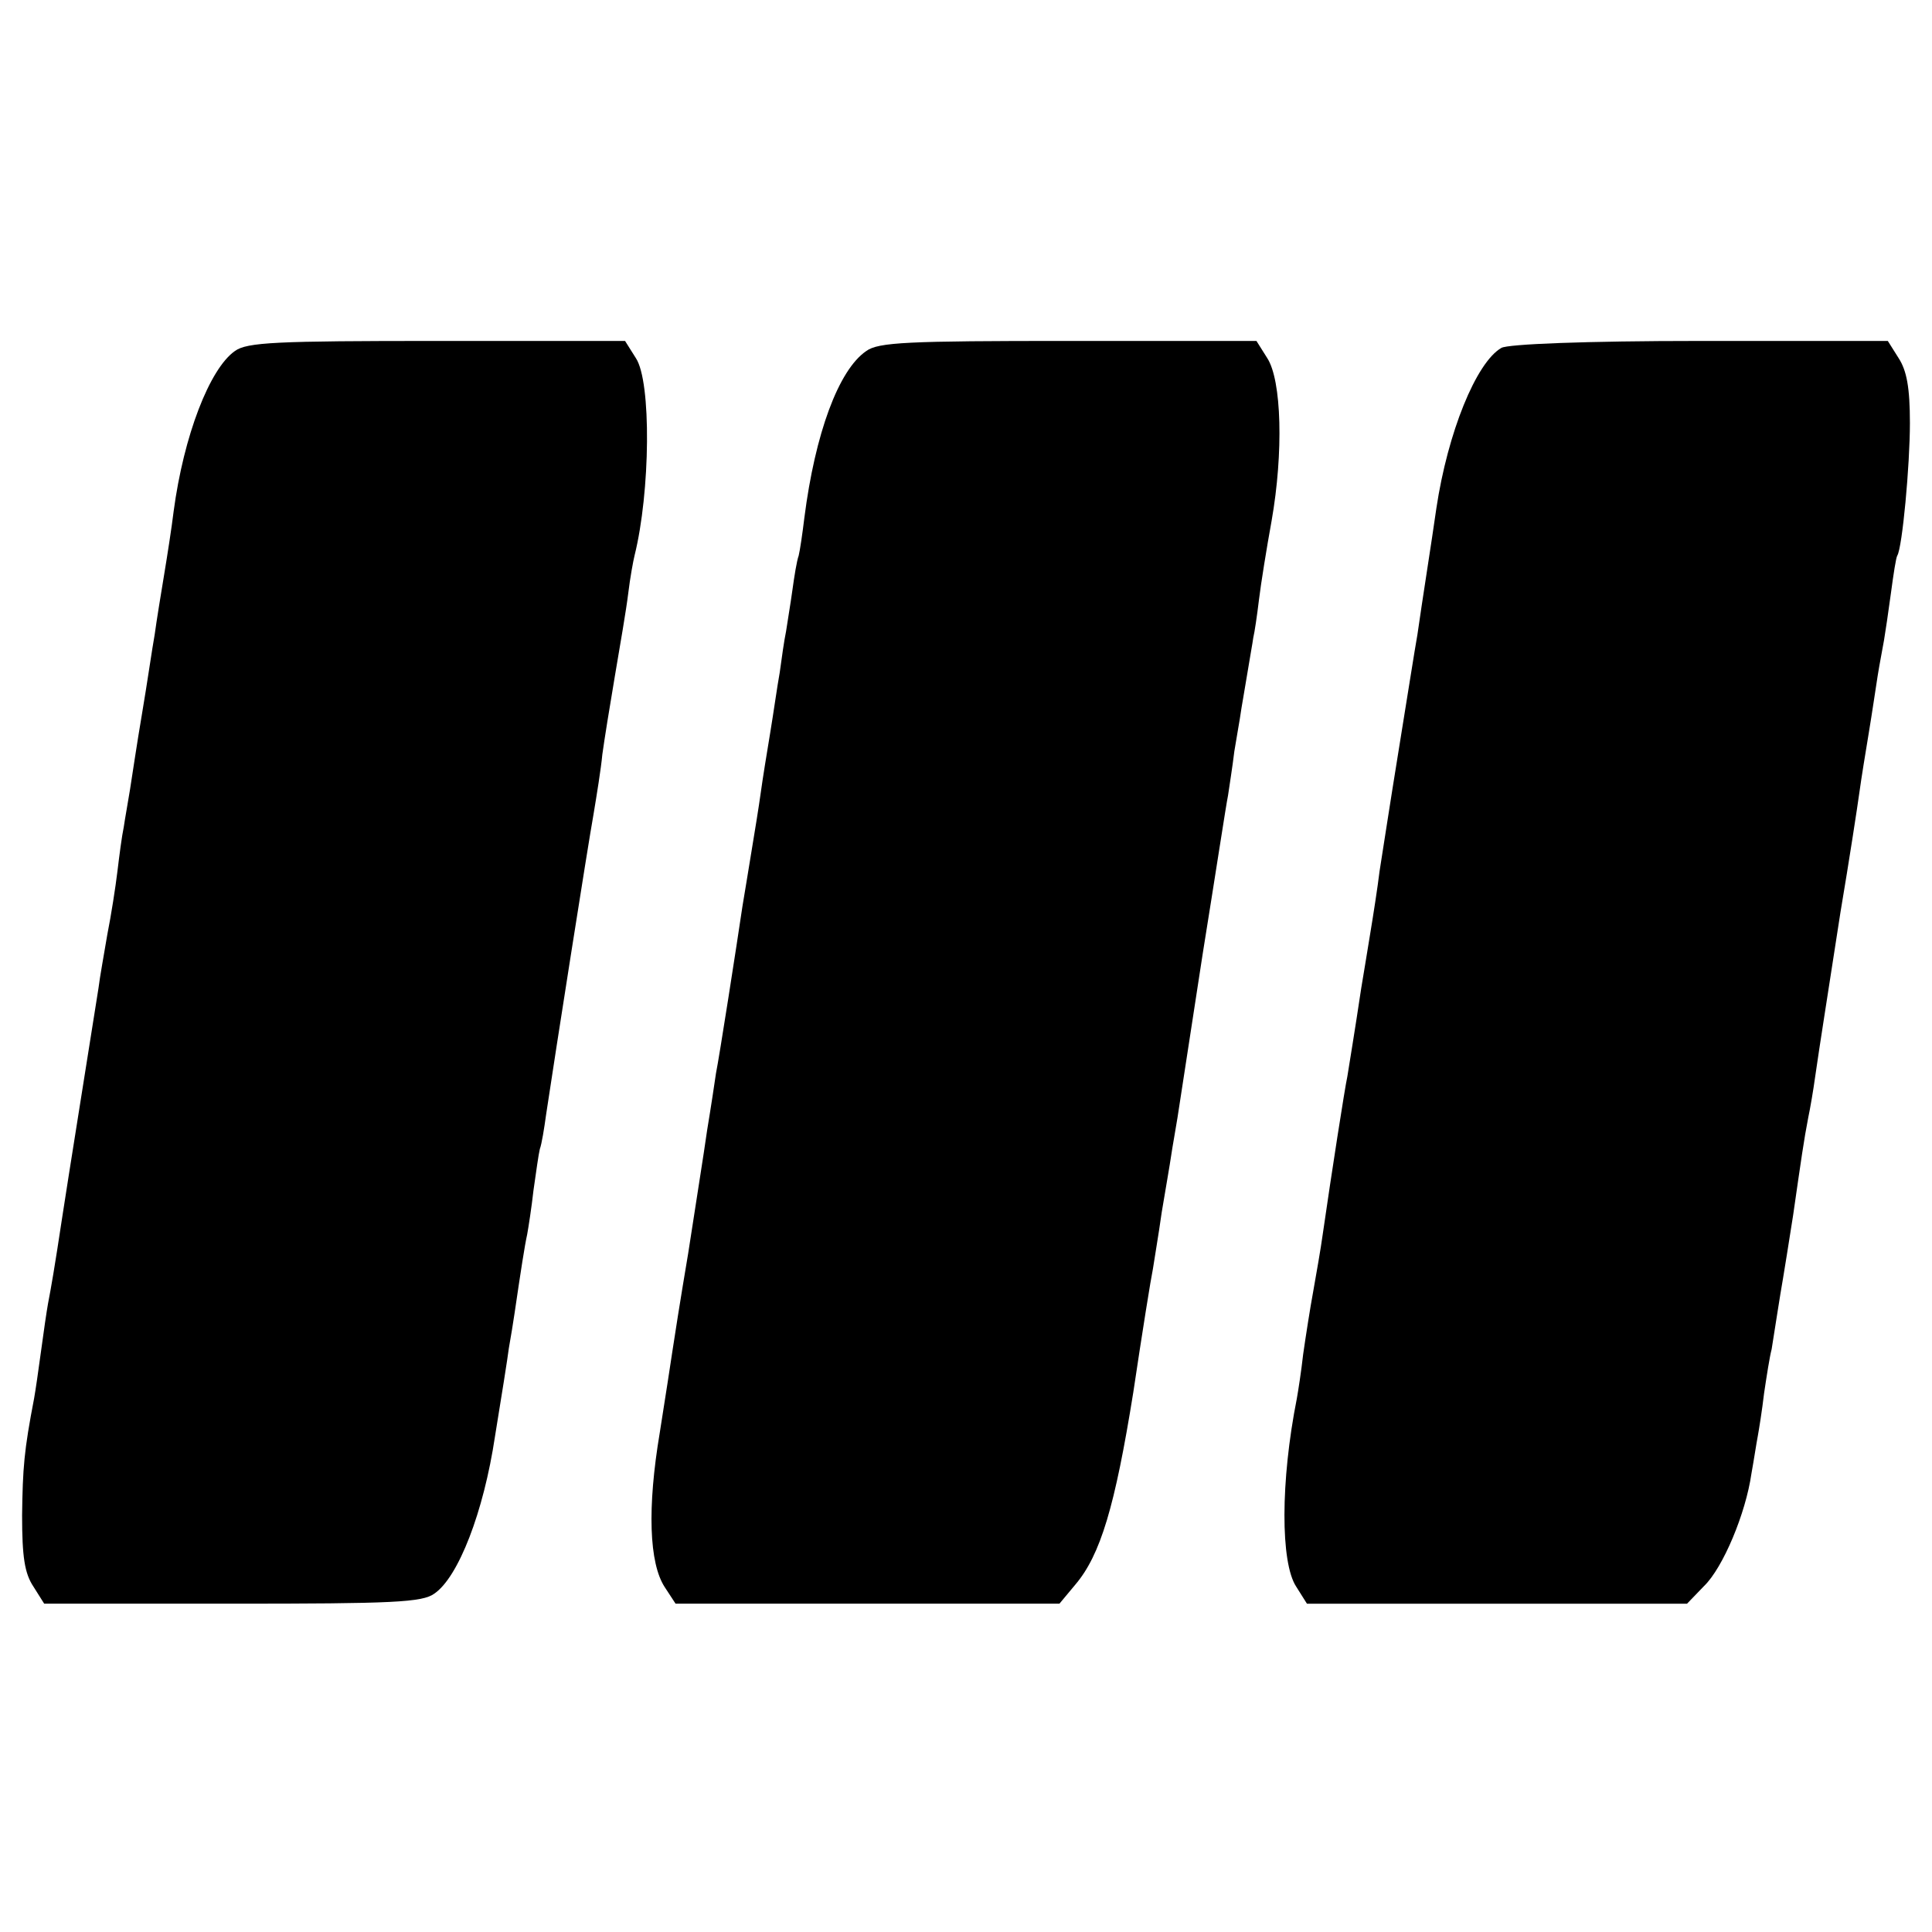
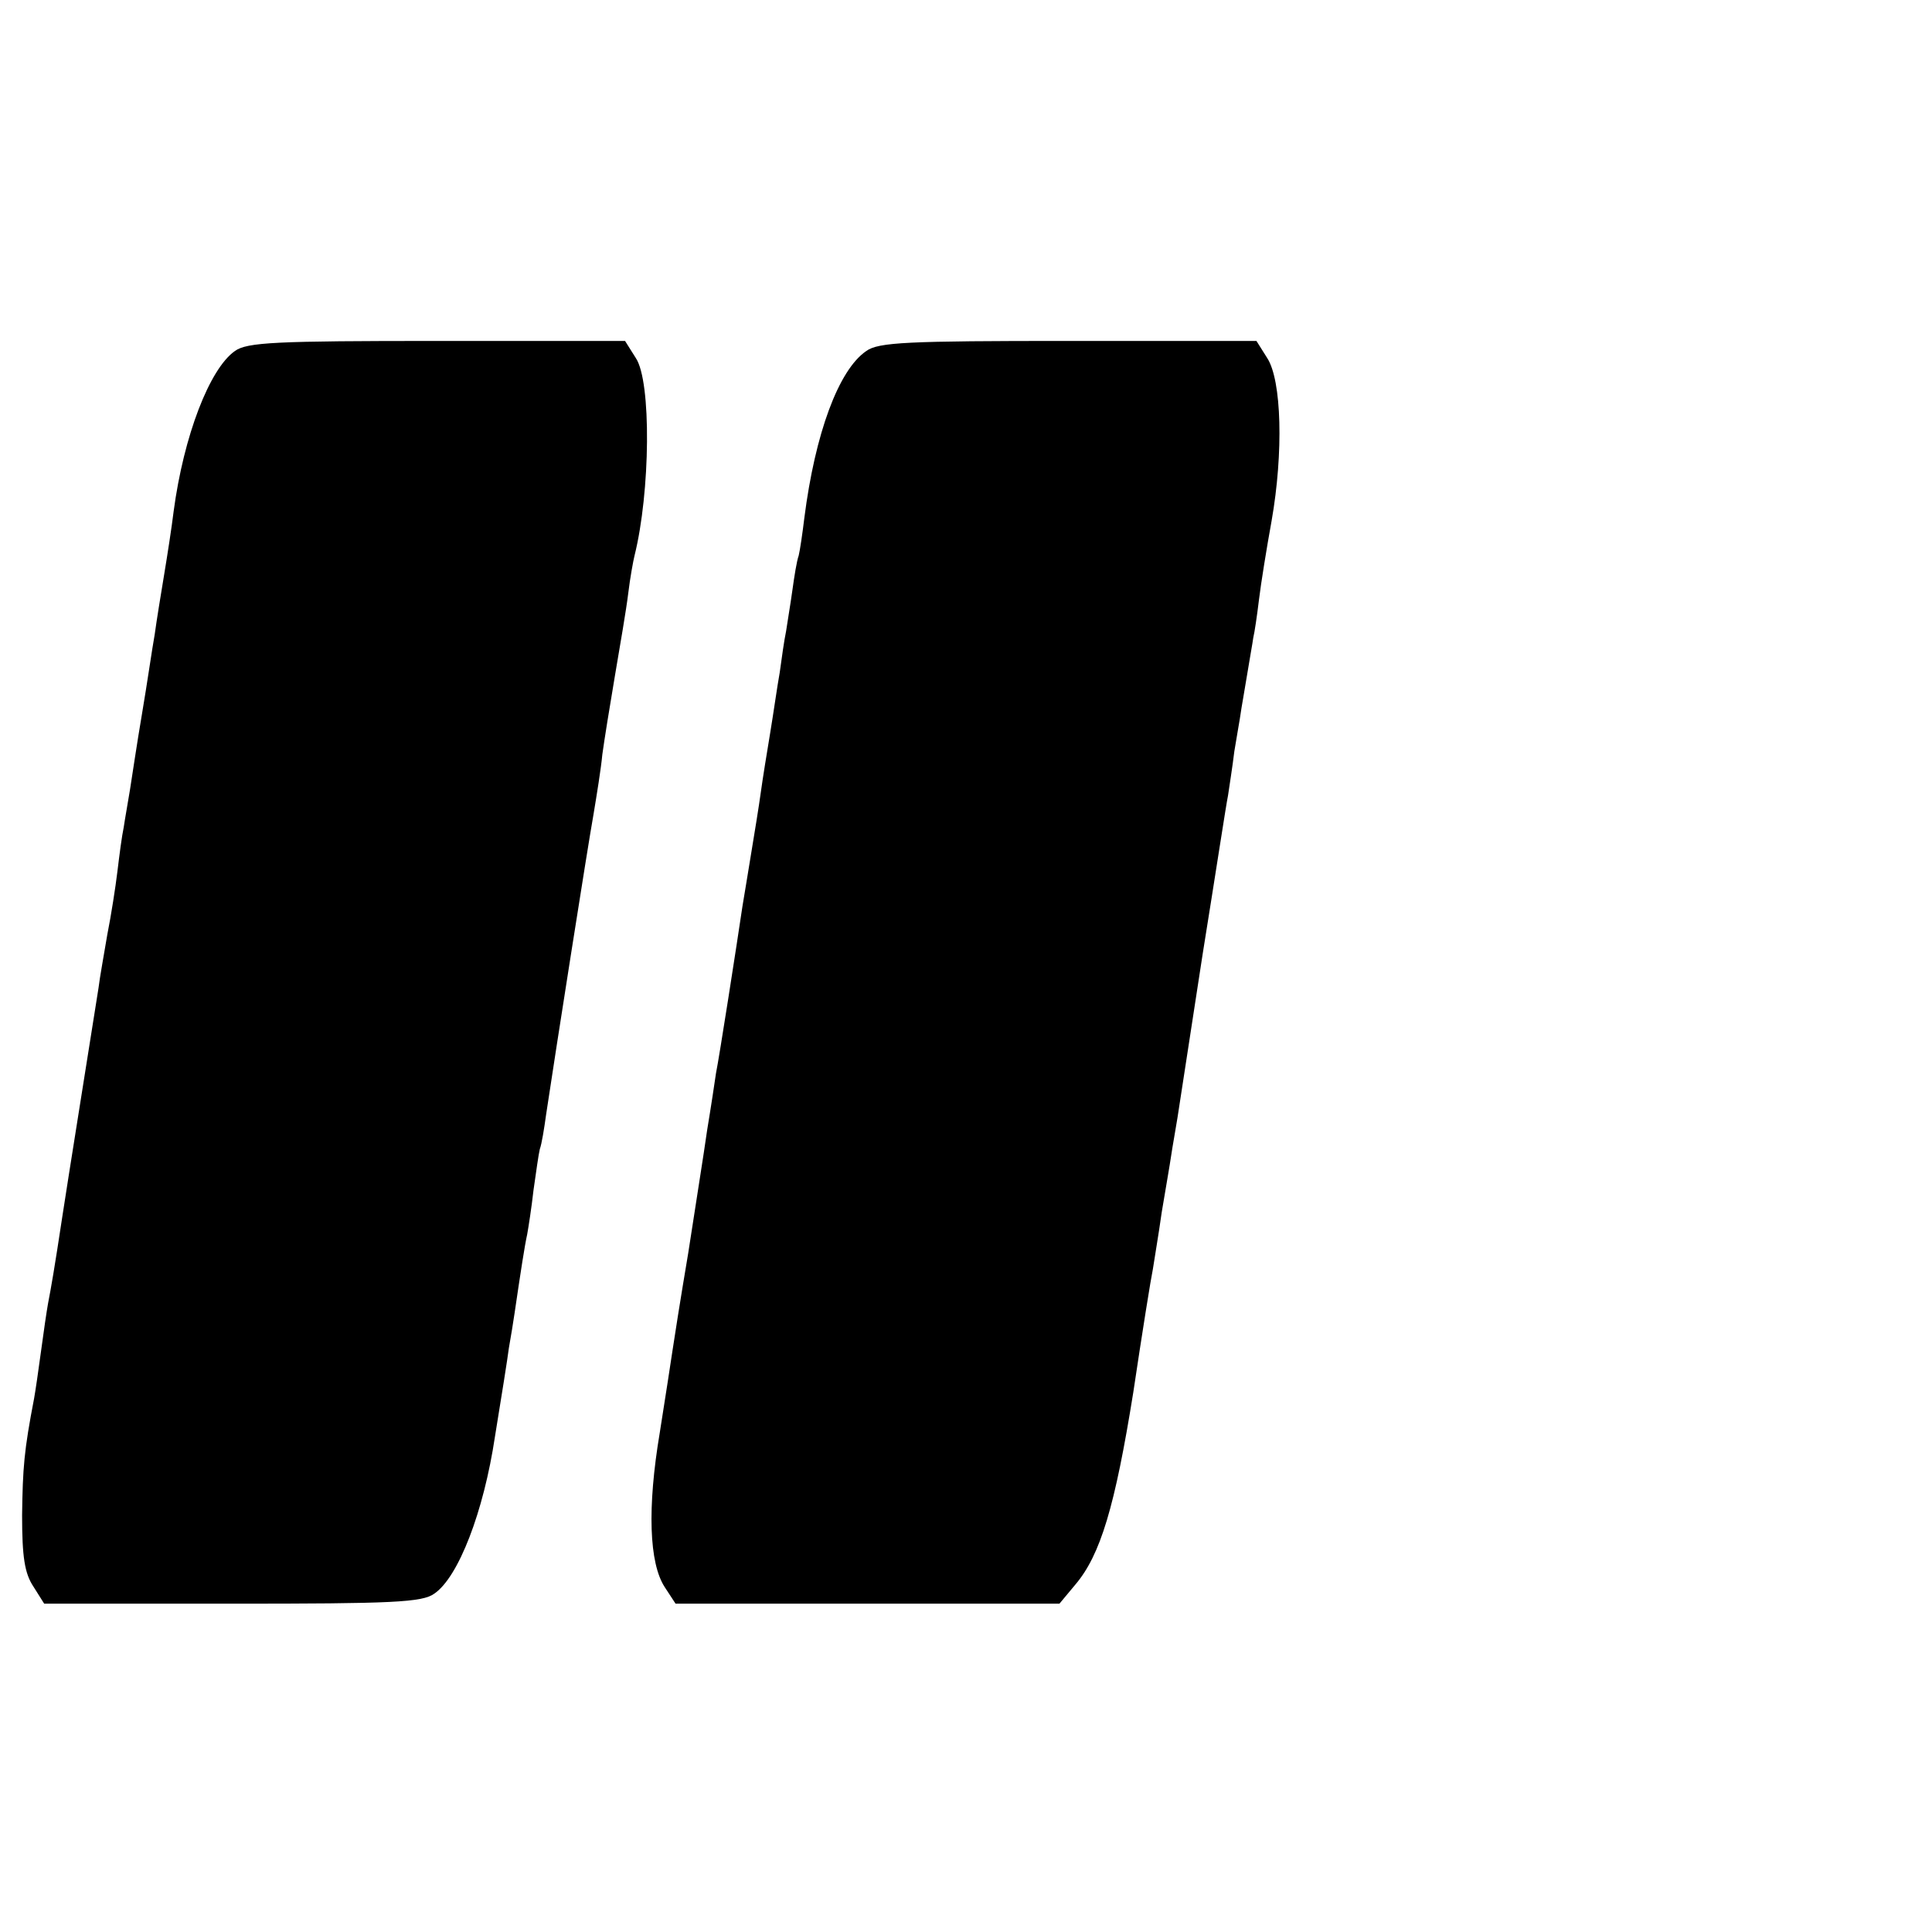
<svg xmlns="http://www.w3.org/2000/svg" version="1.0" width="306pt" height="306pt" viewBox="0 0 306 306" preserveAspectRatio="xMidYMid meet">
  <g transform="translate(0,306) scale(0.1,-0.1)" fill="#000000" stroke="none">
    <path d="M372 2504 c-40 -28 -81 -134 -97 -254 -3 -25 -10 -70 -15 -100 -5 -30 -12 -73 -15 -95 -4 -22 -12 -78 -20 -125 -8 -47 -16 -101 -19 -120 -3 -19 -8 -46 -10 -60 -3 -14 -7 -45 -10 -70 -3 -25 -10 -70 -16 -100 -5 -30 -12 -68 -14 -85 -18 -114 -48 -301 -57 -360 -13 -86 -18 -114 -23 -140 -2 -11 -7 -45 -11 -75 -4 -30 -9 -64 -11 -75 -16 -83 -18 -110 -19 -185 0 -66 4 -92 18 -113 l17 -27 298 0 c254 0 301 2 320 16 38 26 78 129 96 249 10 61 20 124 22 140 3 17 7 41 9 55 10 68 16 107 20 125 2 11 7 43 10 70 4 28 8 57 10 65 3 8 7 33 10 55 15 100 66 425 75 475 5 30 12 73 14 95 3 22 12 78 20 125 8 47 18 105 21 130 3 25 8 52 10 60 25 100 27 276 2 313 l-17 27 -298 0 c-254 0 -301 -2 -320 -16z" />
    <path d="M1372 2504 c-44 -30 -81 -131 -98 -264 -3 -25 -7 -52 -9 -60 -3 -8 -7 -33 -10 -55 -3 -22 -8 -51 -10 -65 -3 -14 -7 -43 -10 -65 -4 -22 -10 -65 -15 -95 -5 -30 -12 -73 -15 -95 -3 -22 -10 -65 -15 -95 -5 -30 -11 -68 -14 -85 -9 -61 -37 -241 -42 -265 -2 -14 -8 -54 -14 -90 -5 -36 -19 -123 -30 -195 -12 -71 -23 -141 -25 -155 -2 -14 -11 -72 -20 -129 -20 -119 -17 -207 8 -245 l17 -26 304 0 304 0 25 30 c40 47 63 124 92 305 14 94 28 181 31 195 2 14 9 54 14 90 6 36 13 76 15 90 2 14 7 41 10 60 3 19 21 136 40 260 20 124 37 236 40 250 2 14 7 45 10 70 4 25 9 52 10 60 1 8 6 35 10 60 4 25 9 52 10 60 2 8 6 35 9 60 3 25 12 81 20 125 19 108 16 223 -7 258 l-17 27 -298 0 c-254 0 -301 -2 -320 -16z" />
-     <path d="M2378 2509 c-40 -23 -85 -134 -103 -254 -3 -22 -10 -67 -15 -100 -5 -33 -12 -78 -15 -100 -4 -22 -17 -105 -30 -185 -13 -80 -26 -165 -30 -190 -3 -25 -10 -70 -15 -100 -5 -30 -11 -68 -14 -85 -10 -67 -19 -121 -22 -140 -4 -18 -25 -153 -39 -250 -3 -22 -10 -62 -15 -90 -5 -27 -12 -72 -16 -100 -3 -27 -8 -59 -10 -70 -26 -131 -26 -260 -1 -298 l17 -27 301 0 301 0 27 28 c30 29 66 115 75 178 4 22 8 49 10 59 2 11 7 42 10 68 4 27 9 59 12 70 2 12 6 38 9 57 3 19 7 44 9 55 2 11 9 56 16 100 13 90 17 119 24 155 3 14 8 43 11 65 9 62 15 98 40 260 14 83 27 168 30 190 3 22 10 65 15 95 5 30 11 71 14 90 3 19 8 44 10 56 2 12 7 45 11 75 4 30 8 56 10 59 8 13 20 143 20 210 0 56 -5 83 -18 103 l-17 27 -298 0 c-181 0 -304 -5 -314 -11z" />
  </g>
</svg>